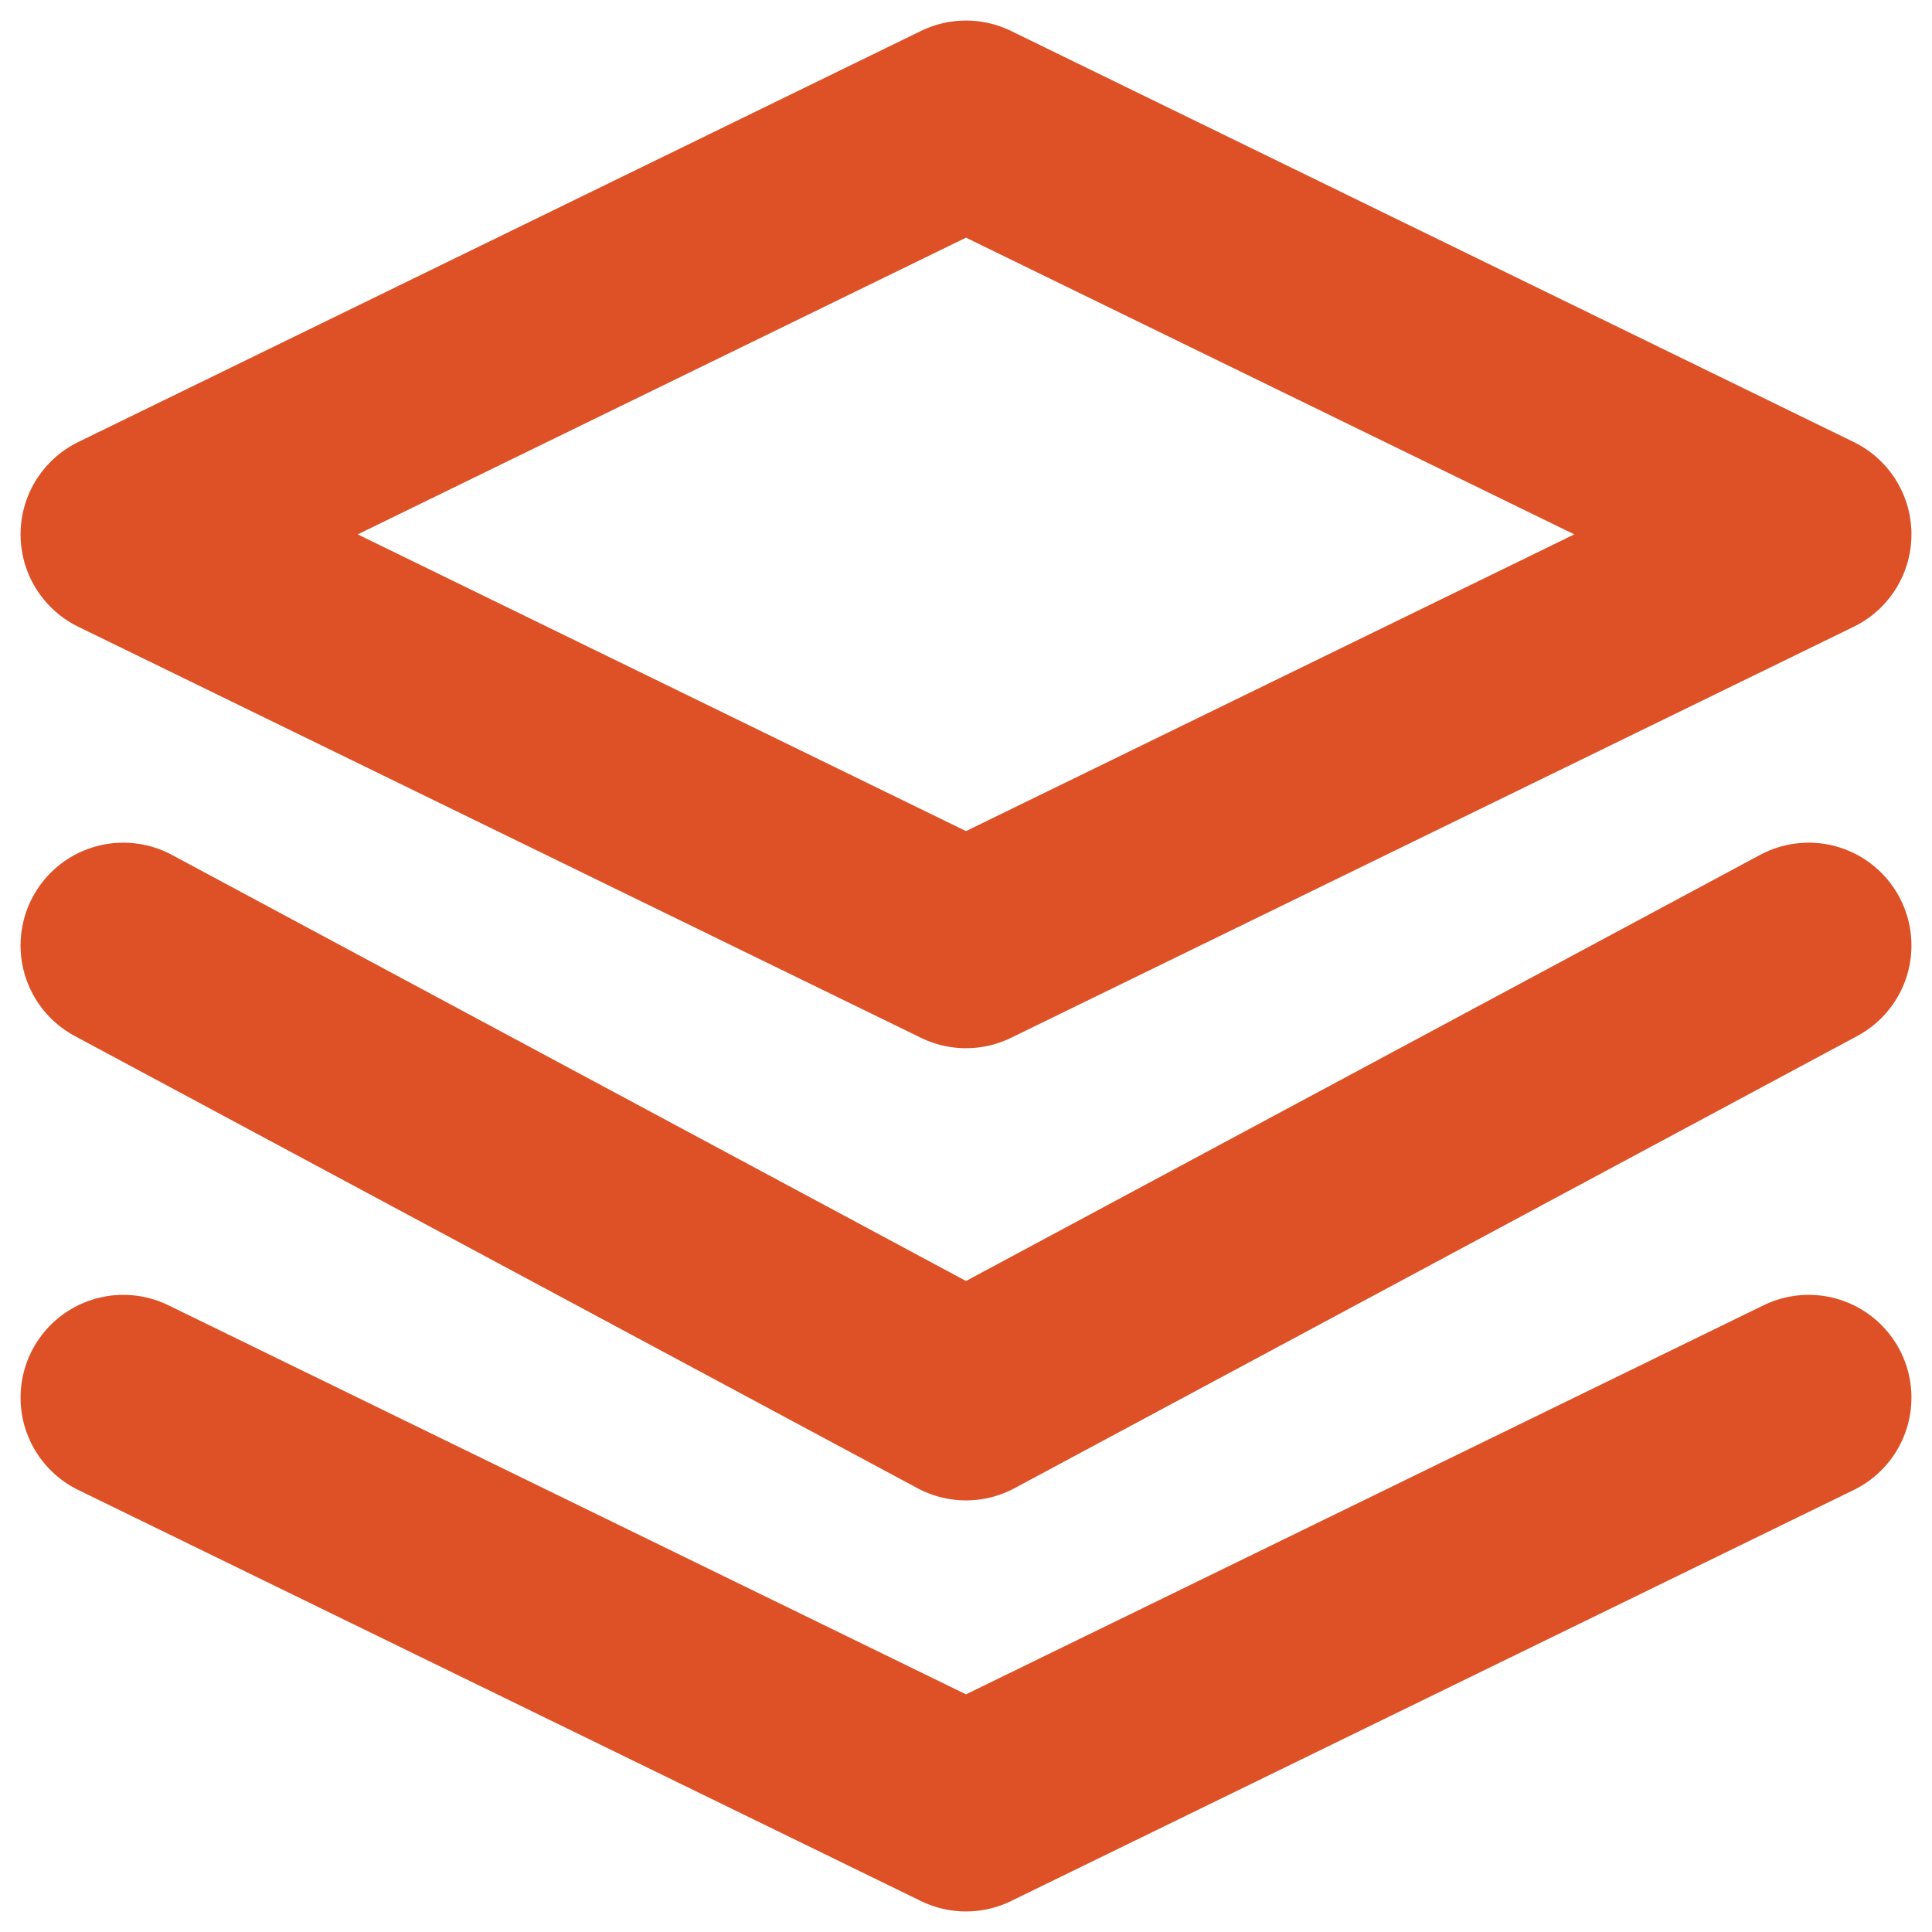
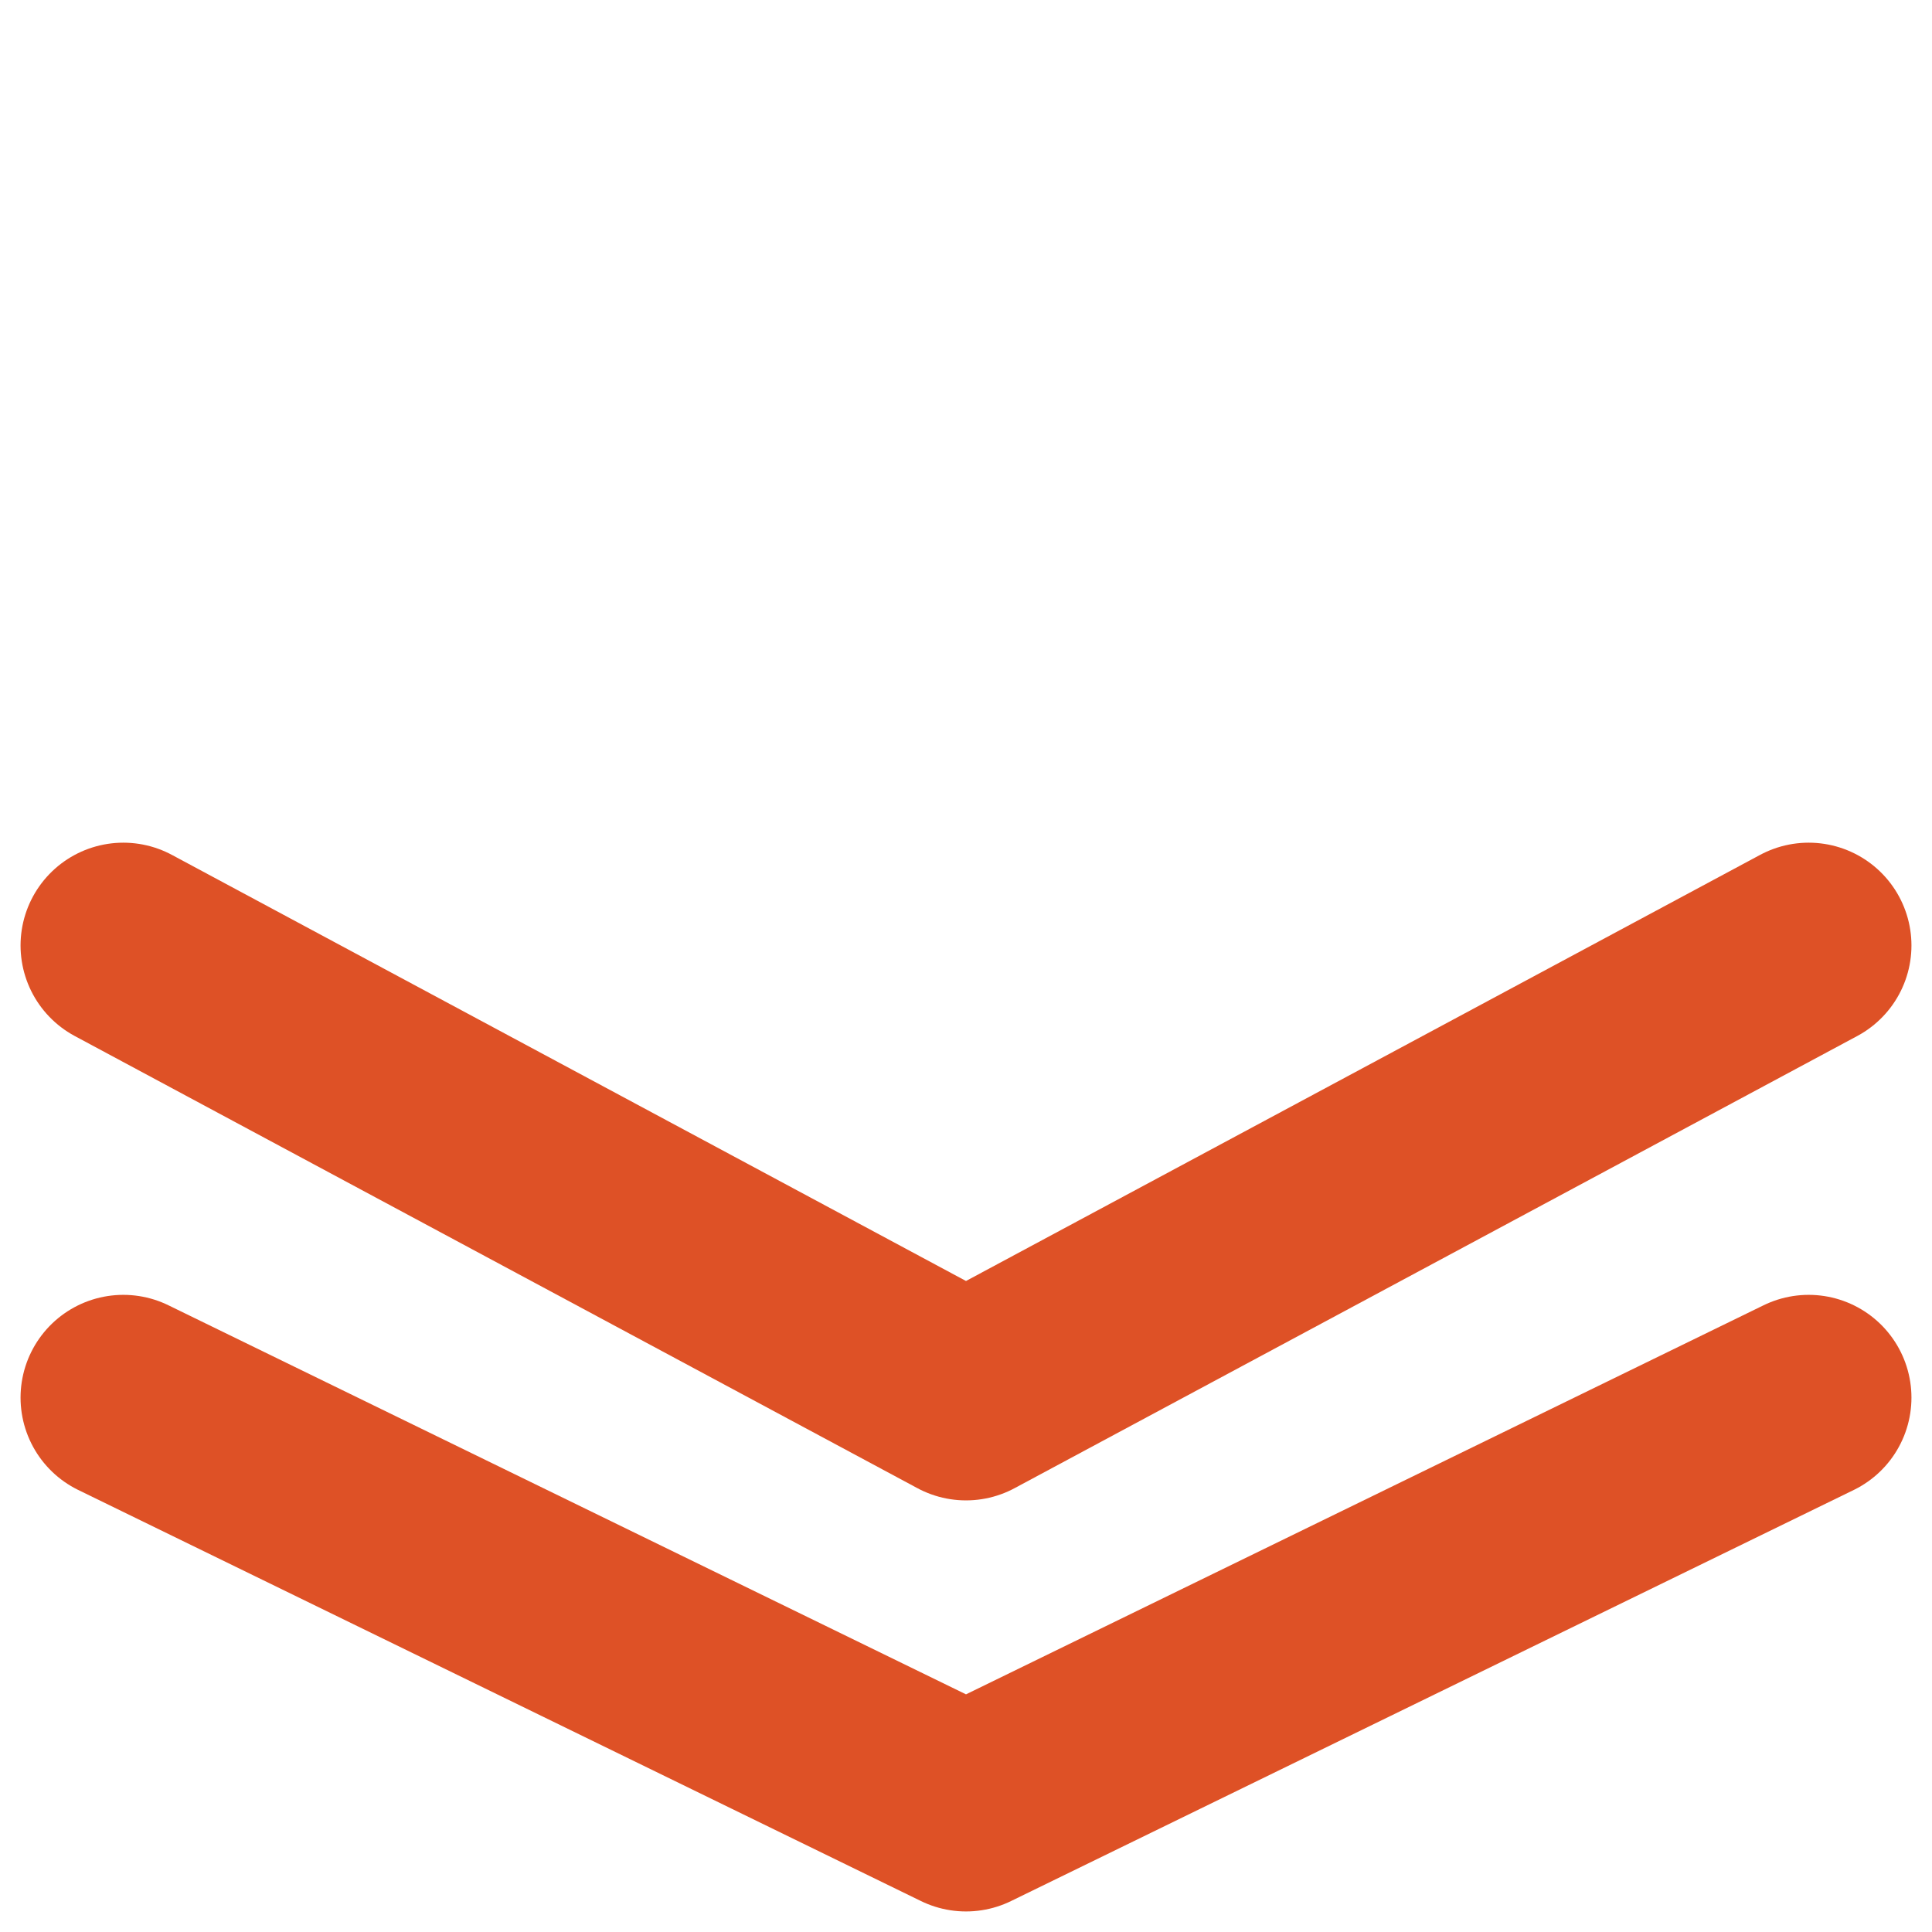
<svg xmlns="http://www.w3.org/2000/svg" width="47" height="47" viewBox="0 0 47 47" fill="none">
-   <path d="M23.5 3L3 13L23.5 23L44 13L23.5 3Z" stroke="#DE5126" stroke-width="5" stroke-linecap="round" stroke-linejoin="round" />
  <path d="M3 34L23.5 44L44 34" stroke="#DE5126" stroke-width="5" stroke-linecap="round" stroke-linejoin="round" />
  <path d="M3 23L23.5 34L44 23" stroke="#DE5126" stroke-width="5" stroke-linecap="round" stroke-linejoin="round" />
</svg>